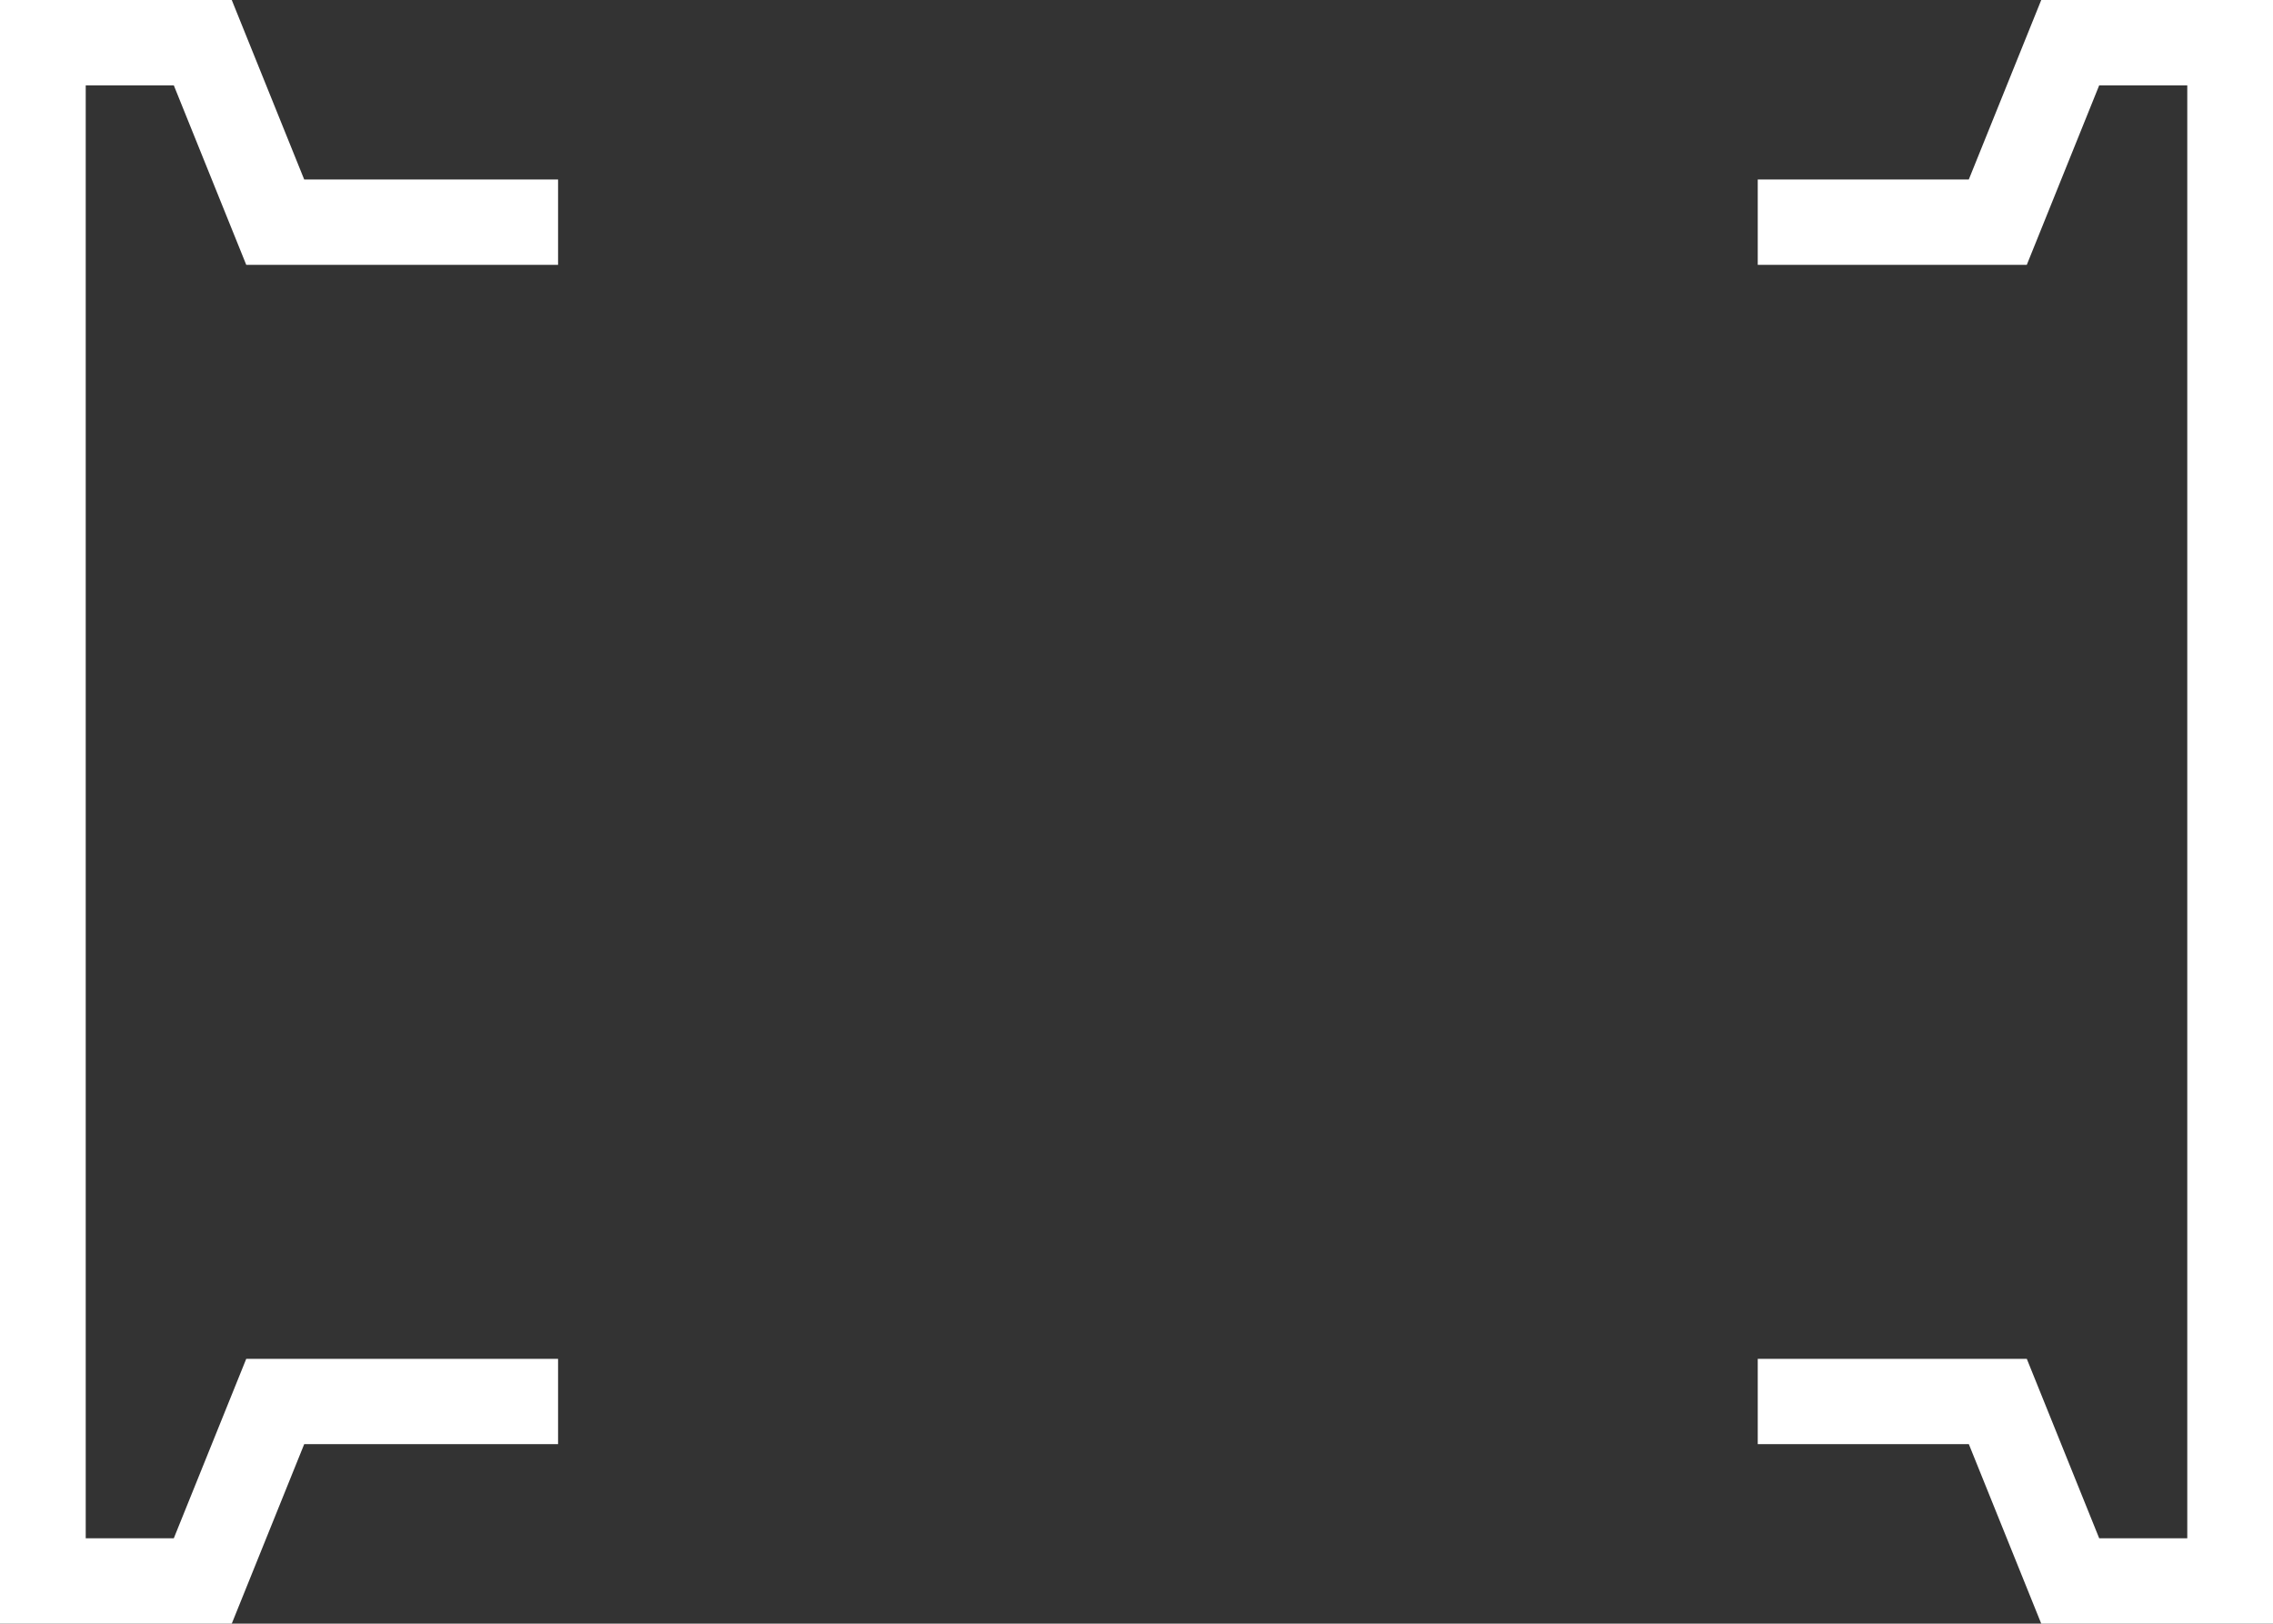
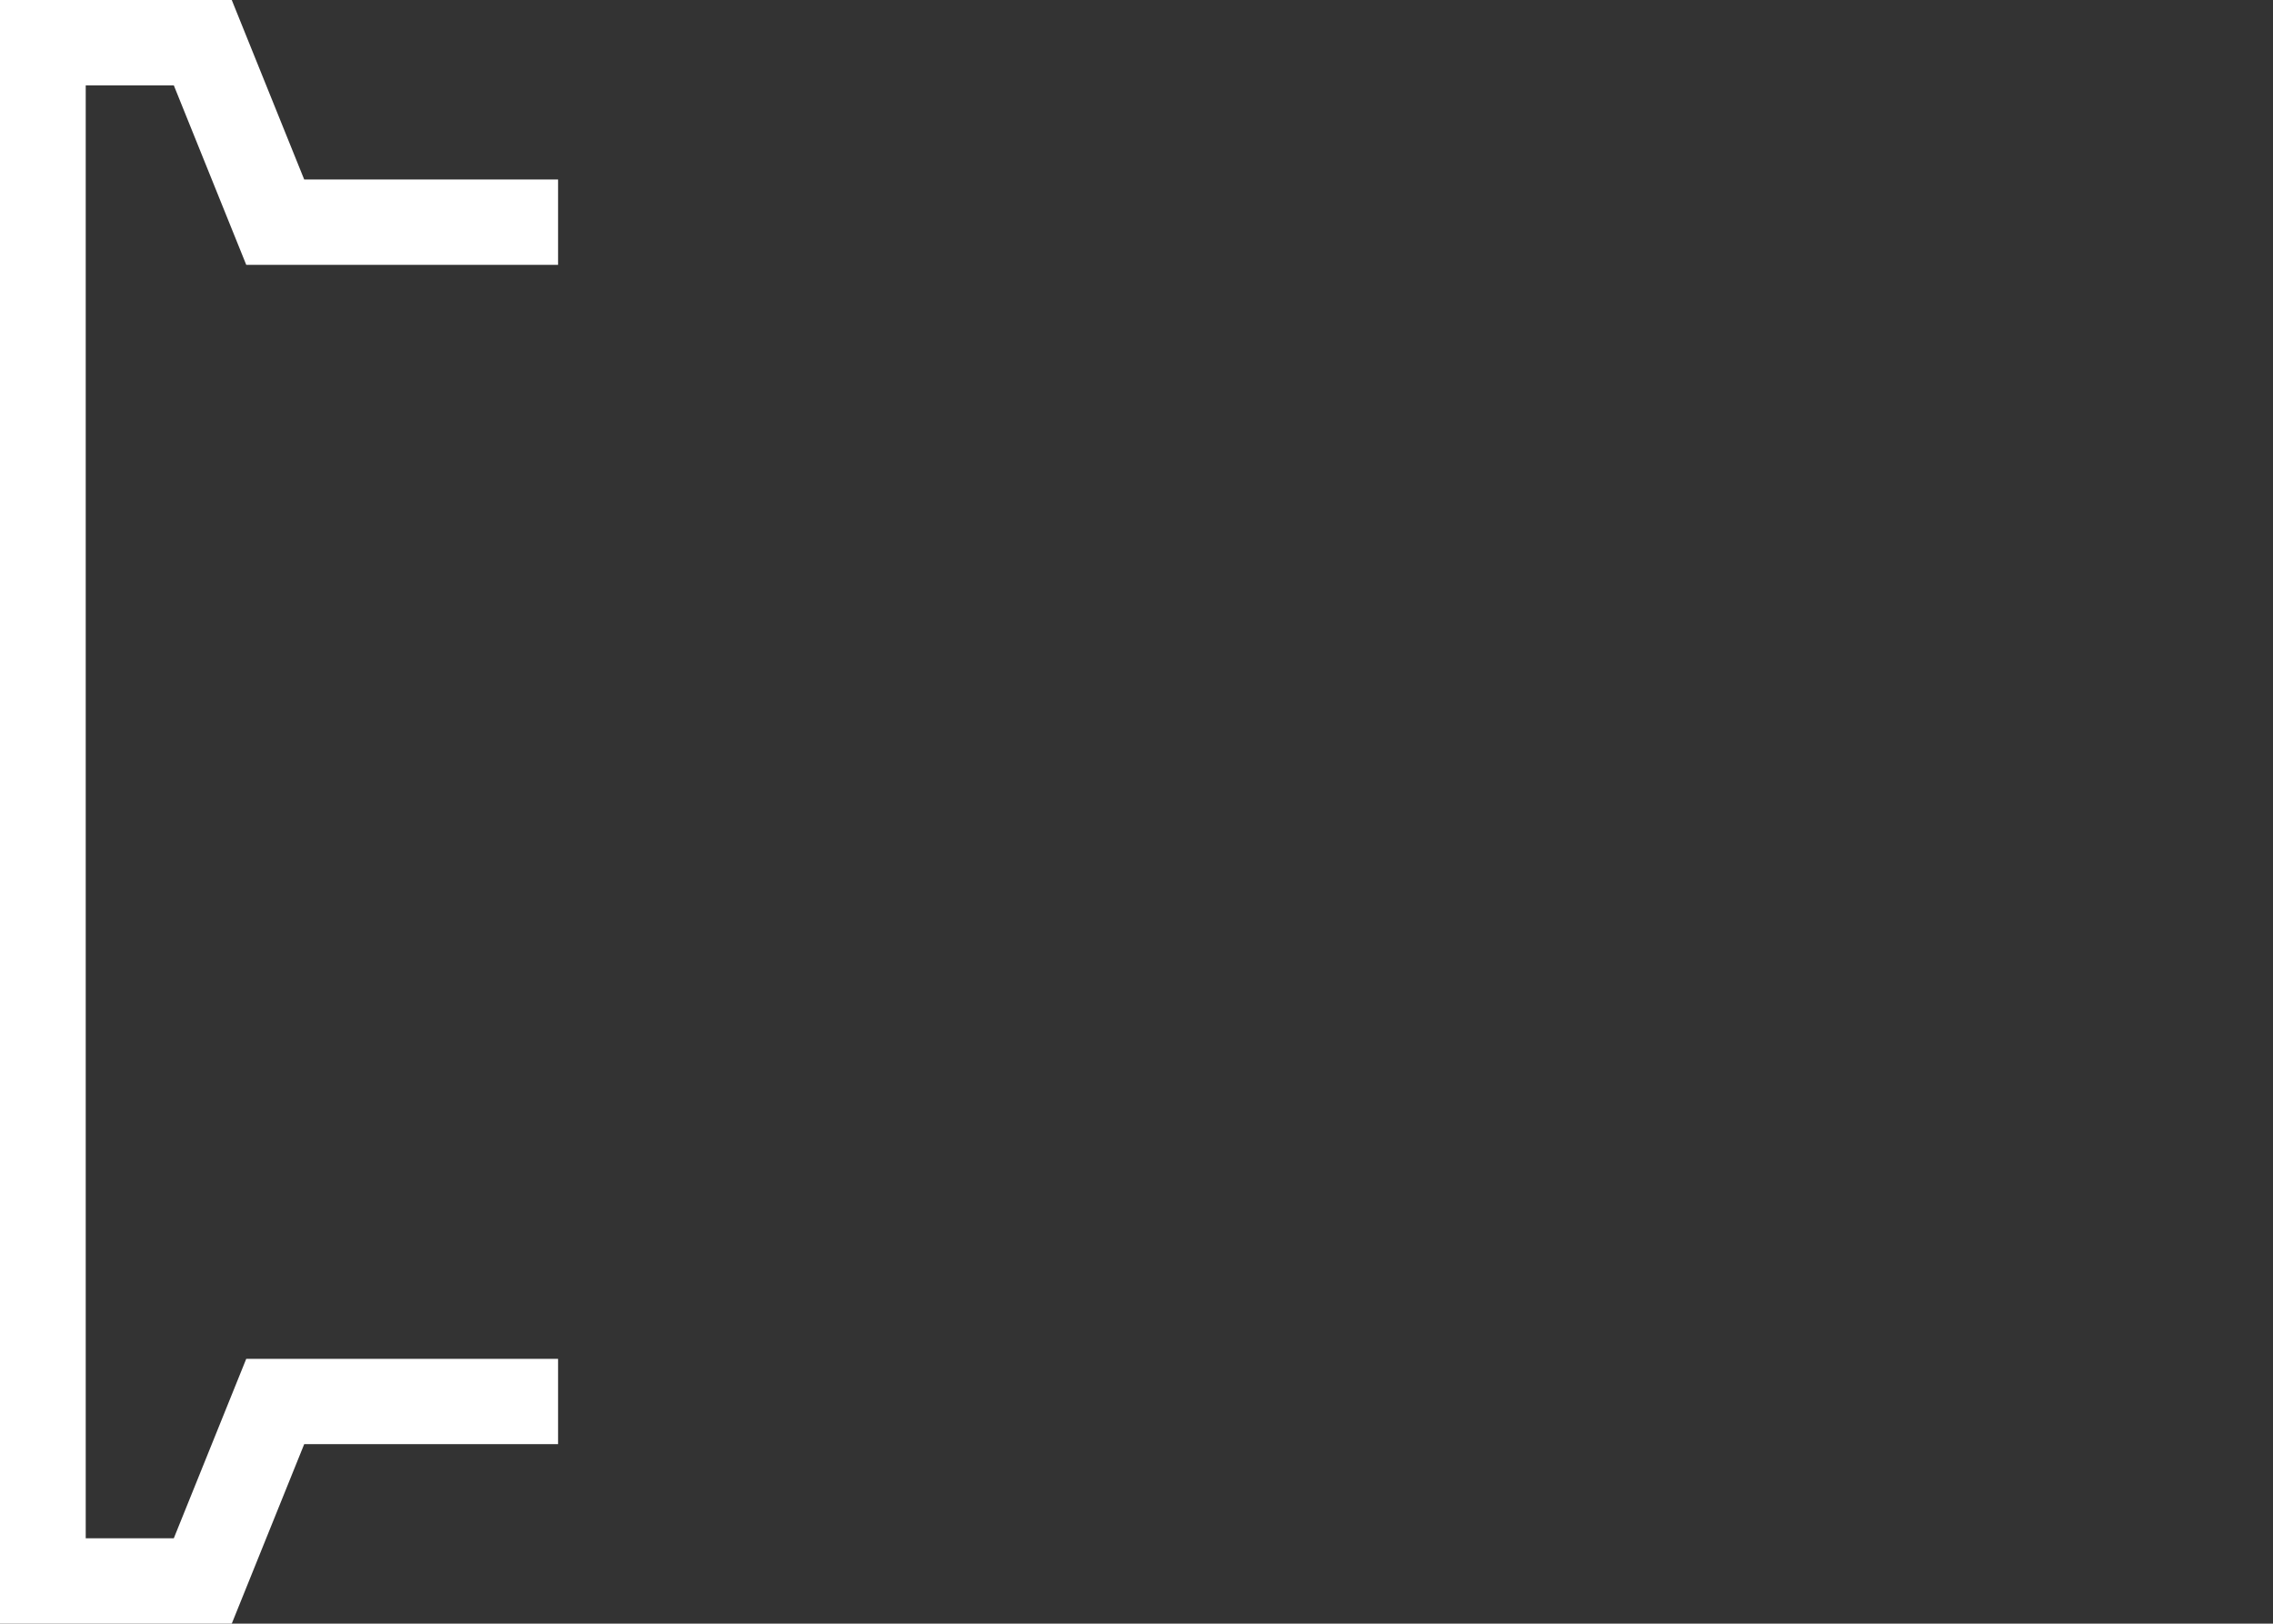
<svg xmlns="http://www.w3.org/2000/svg" id="uuid-964448f1-210b-4ad3-89dc-76b400468533" width="56.003" height="40" viewBox="0 0 56.003 40">
  <rect x="0" y="0" width="56.003" height="40" fill="#333333" stroke="none" />
  <polygon points="5.71 0 0 0 0 40 5.71 40 7.495 35.578 13.75 35.578 13.75 33.476 6.067 33.476 4.282 37.897 2.112 37.897 2.112 2.102 4.282 2.102 6.067 6.524 13.75 6.524 13.75 4.422 7.495 4.422 5.71 0" fill="#fff" />
-   <polygon points="50.293 0 48.508 4.422 43.308 4.422 43.308 6.524 49.937 6.524 51.721 2.102 53.891 2.102 53.891 37.897 51.721 37.897 49.937 33.476 43.308 33.476 43.308 35.578 48.509 35.578 50.293 40 56.003 40 56.003 0 50.293 0" fill="#fff" />
</svg>